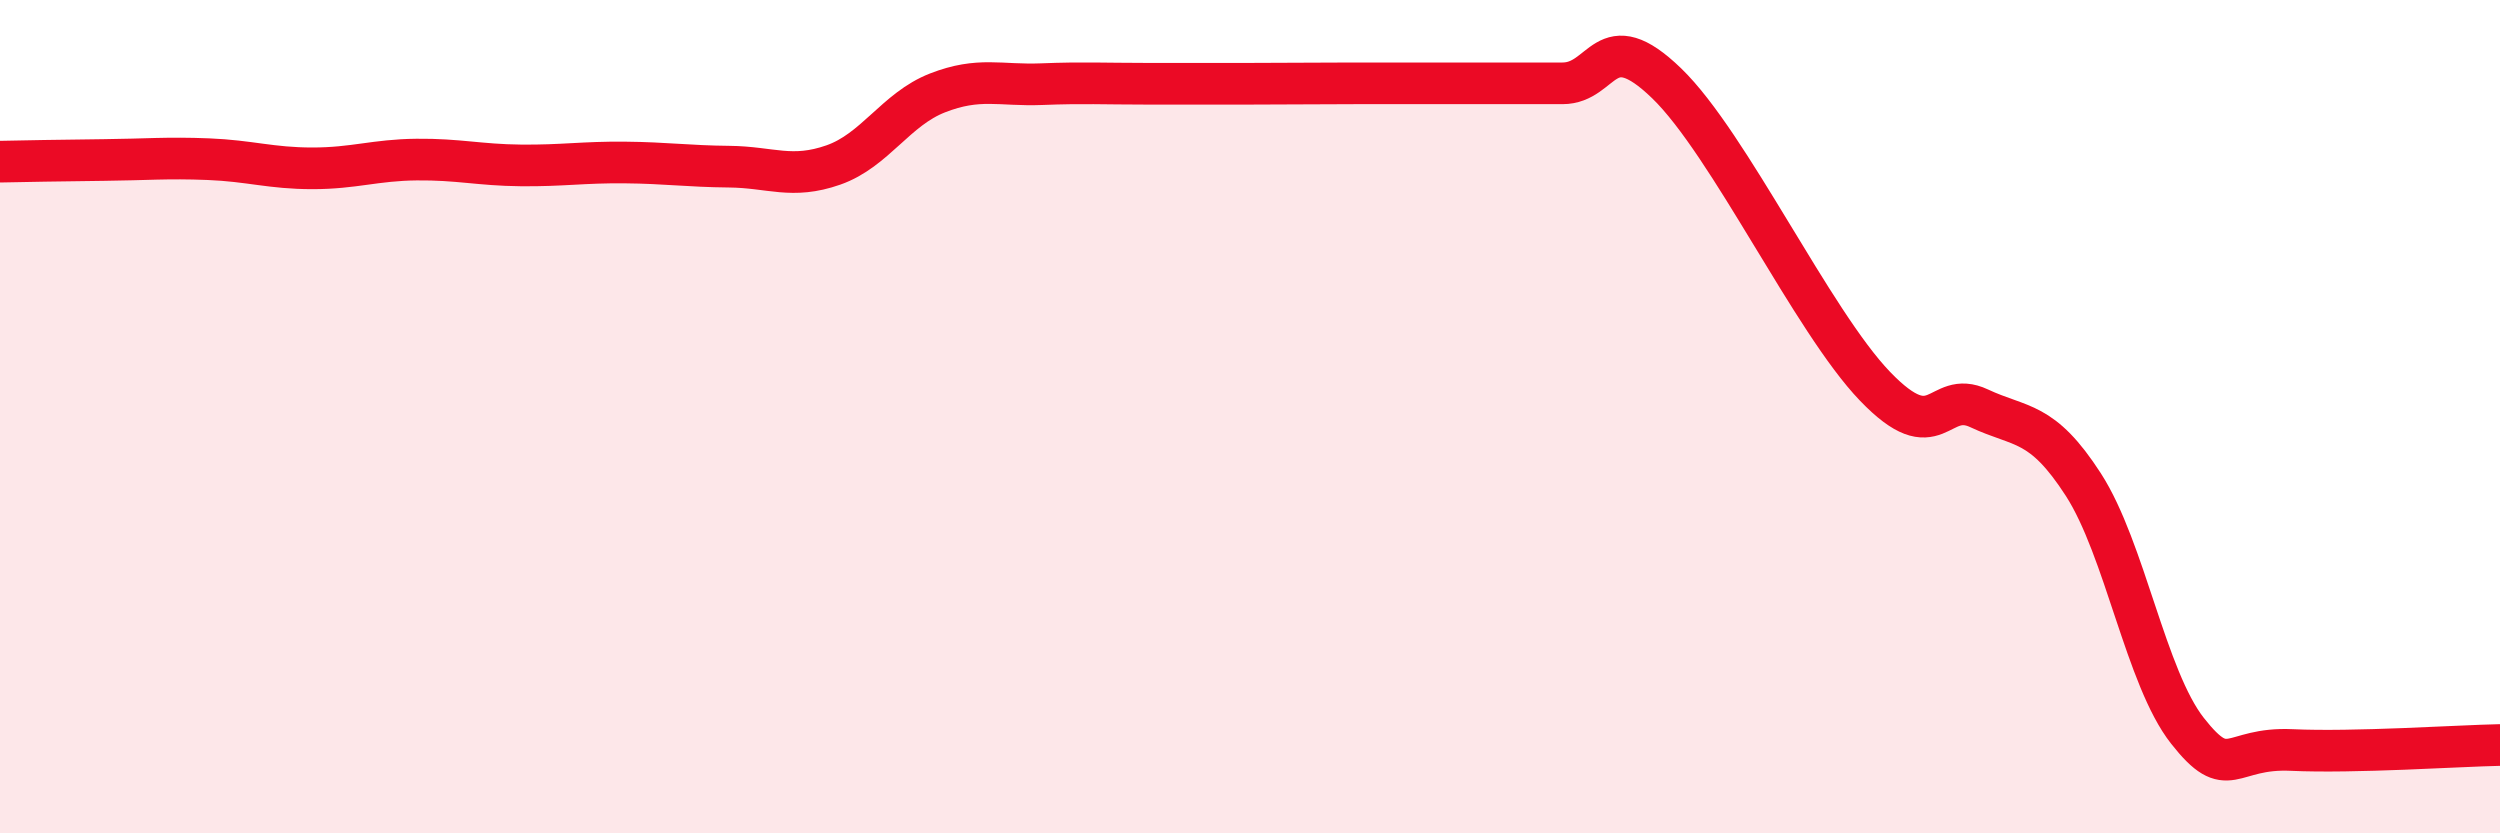
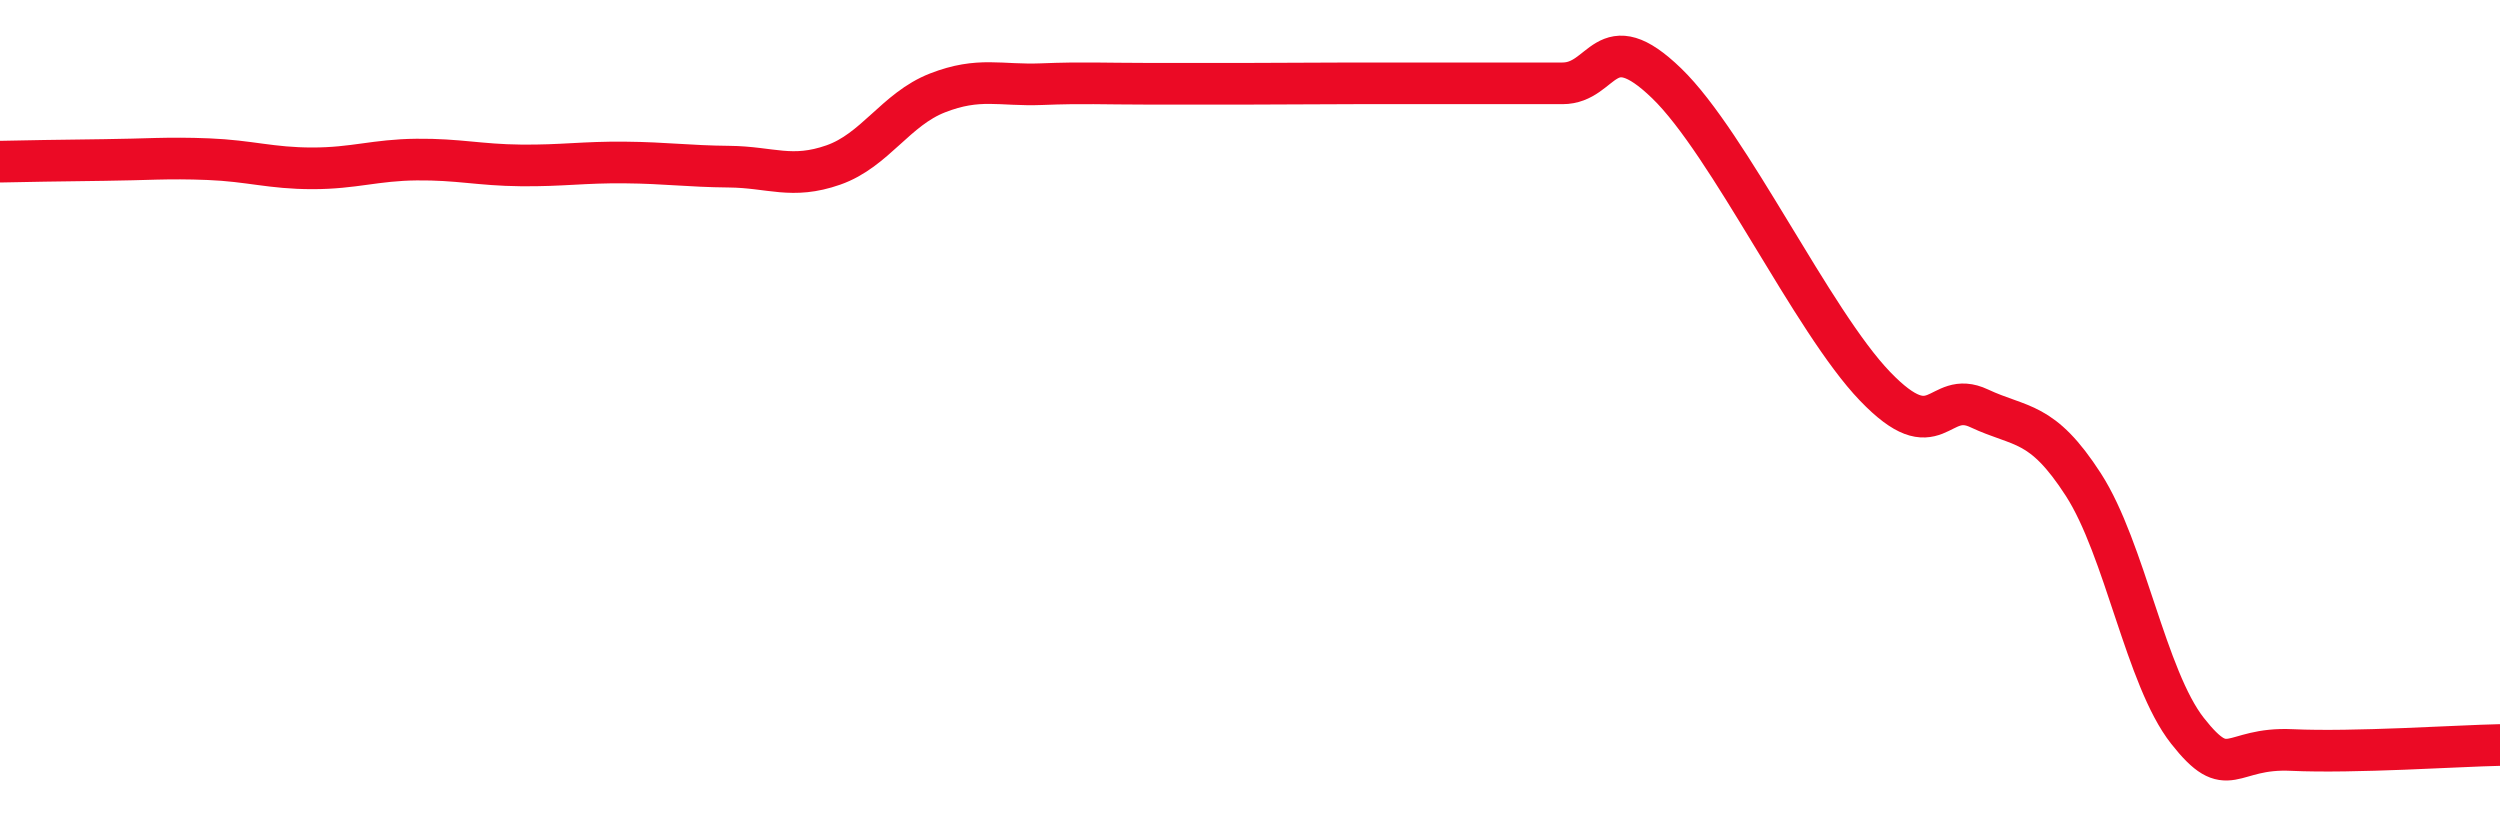
<svg xmlns="http://www.w3.org/2000/svg" width="60" height="20" viewBox="0 0 60 20">
-   <path d="M 0,3.88 C 0.5,3.87 1.5,3.85 2.5,3.84 C 3.5,3.83 4,3.78 5,3.82 C 6,3.86 6.5,4.04 7.5,4.04 C 8.5,4.04 9,3.84 10,3.83 C 11,3.82 11.5,3.96 12.5,3.97 C 13.5,3.98 14,3.89 15,3.9 C 16,3.91 16.5,3.99 17.5,4 C 18.5,4.01 19,4.31 20,3.96 C 21,3.61 21.5,2.62 22.5,2.23 C 23.5,1.84 24,2.06 25,2.02 C 26,1.98 26.5,2.01 27.5,2.01 C 28.5,2.01 29,2.01 30,2.01 C 31,2.01 31.5,2 32.5,2 C 33.5,2 34,2 35,2 C 36,2 36.5,2 37.5,2 C 38.5,2 38.5,0.55 40,2 C 41.5,3.45 43.5,7.71 45,9.27 C 46.5,10.83 46.5,9.33 47.5,9.8 C 48.5,10.27 49,10.08 50,11.63 C 51,13.18 51.5,16.27 52.5,17.54 C 53.5,18.81 53.5,17.93 55,18 C 56.5,18.07 59,17.9 60,17.88L60 20L0 20Z" fill="#EB0A25" opacity="0.1" stroke-linecap="round" stroke-linejoin="round" />
  <path d="M 0,3.88 C 0.5,3.87 1.5,3.85 2.5,3.84 C 3.5,3.83 4,3.78 5,3.82 C 6,3.86 6.5,4.04 7.5,4.04 C 8.5,4.04 9,3.84 10,3.83 C 11,3.82 11.5,3.96 12.5,3.97 C 13.5,3.98 14,3.89 15,3.9 C 16,3.91 16.5,3.99 17.5,4 C 18.5,4.01 19,4.31 20,3.96 C 21,3.61 21.5,2.62 22.5,2.23 C 23.5,1.84 24,2.06 25,2.02 C 26,1.98 26.5,2.01 27.5,2.01 C 28.5,2.01 29,2.01 30,2.01 C 31,2.01 31.5,2 32.5,2 C 33.5,2 34,2 35,2 C 36,2 36.5,2 37.5,2 C 38.5,2 38.5,0.55 40,2 C 41.5,3.45 43.5,7.71 45,9.27 C 46.5,10.83 46.5,9.33 47.5,9.8 C 48.5,10.27 49,10.08 50,11.63 C 51,13.18 51.5,16.27 52.5,17.54 C 53.5,18.81 53.5,17.93 55,18 C 56.5,18.07 59,17.9 60,17.88" stroke="#EB0A25" stroke-width="1" fill="none" stroke-linecap="round" stroke-linejoin="round" />
</svg>